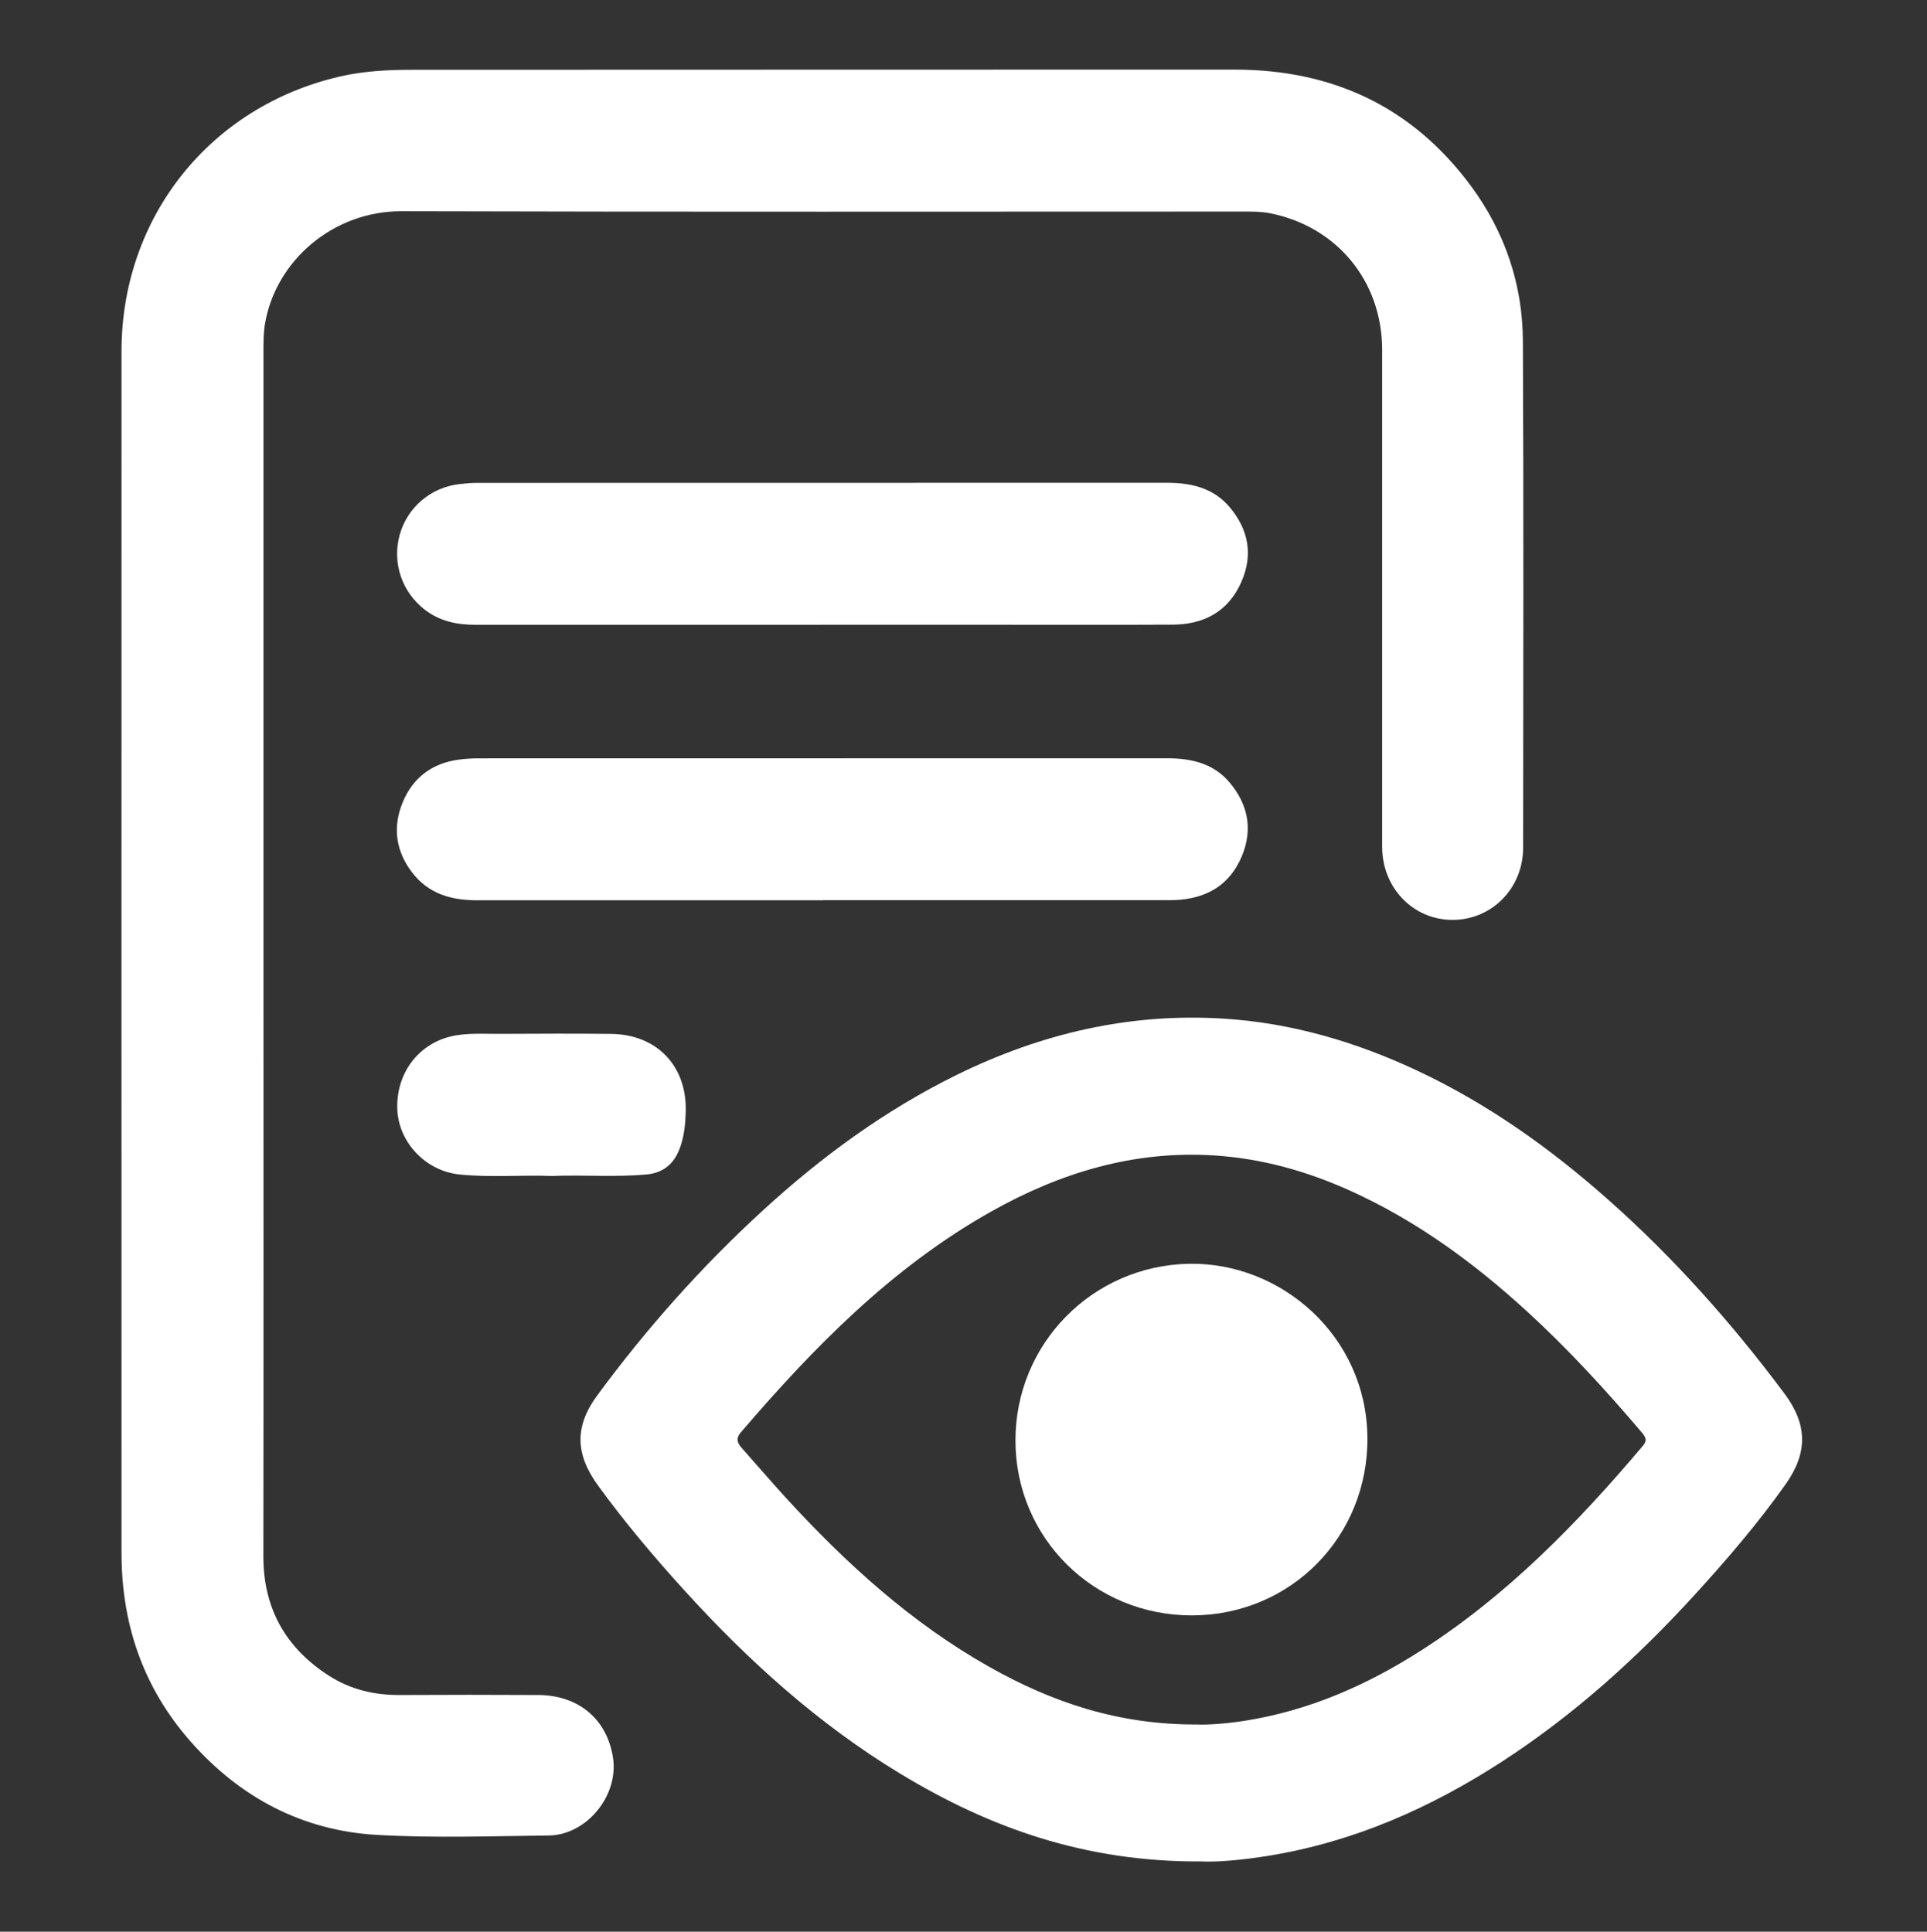
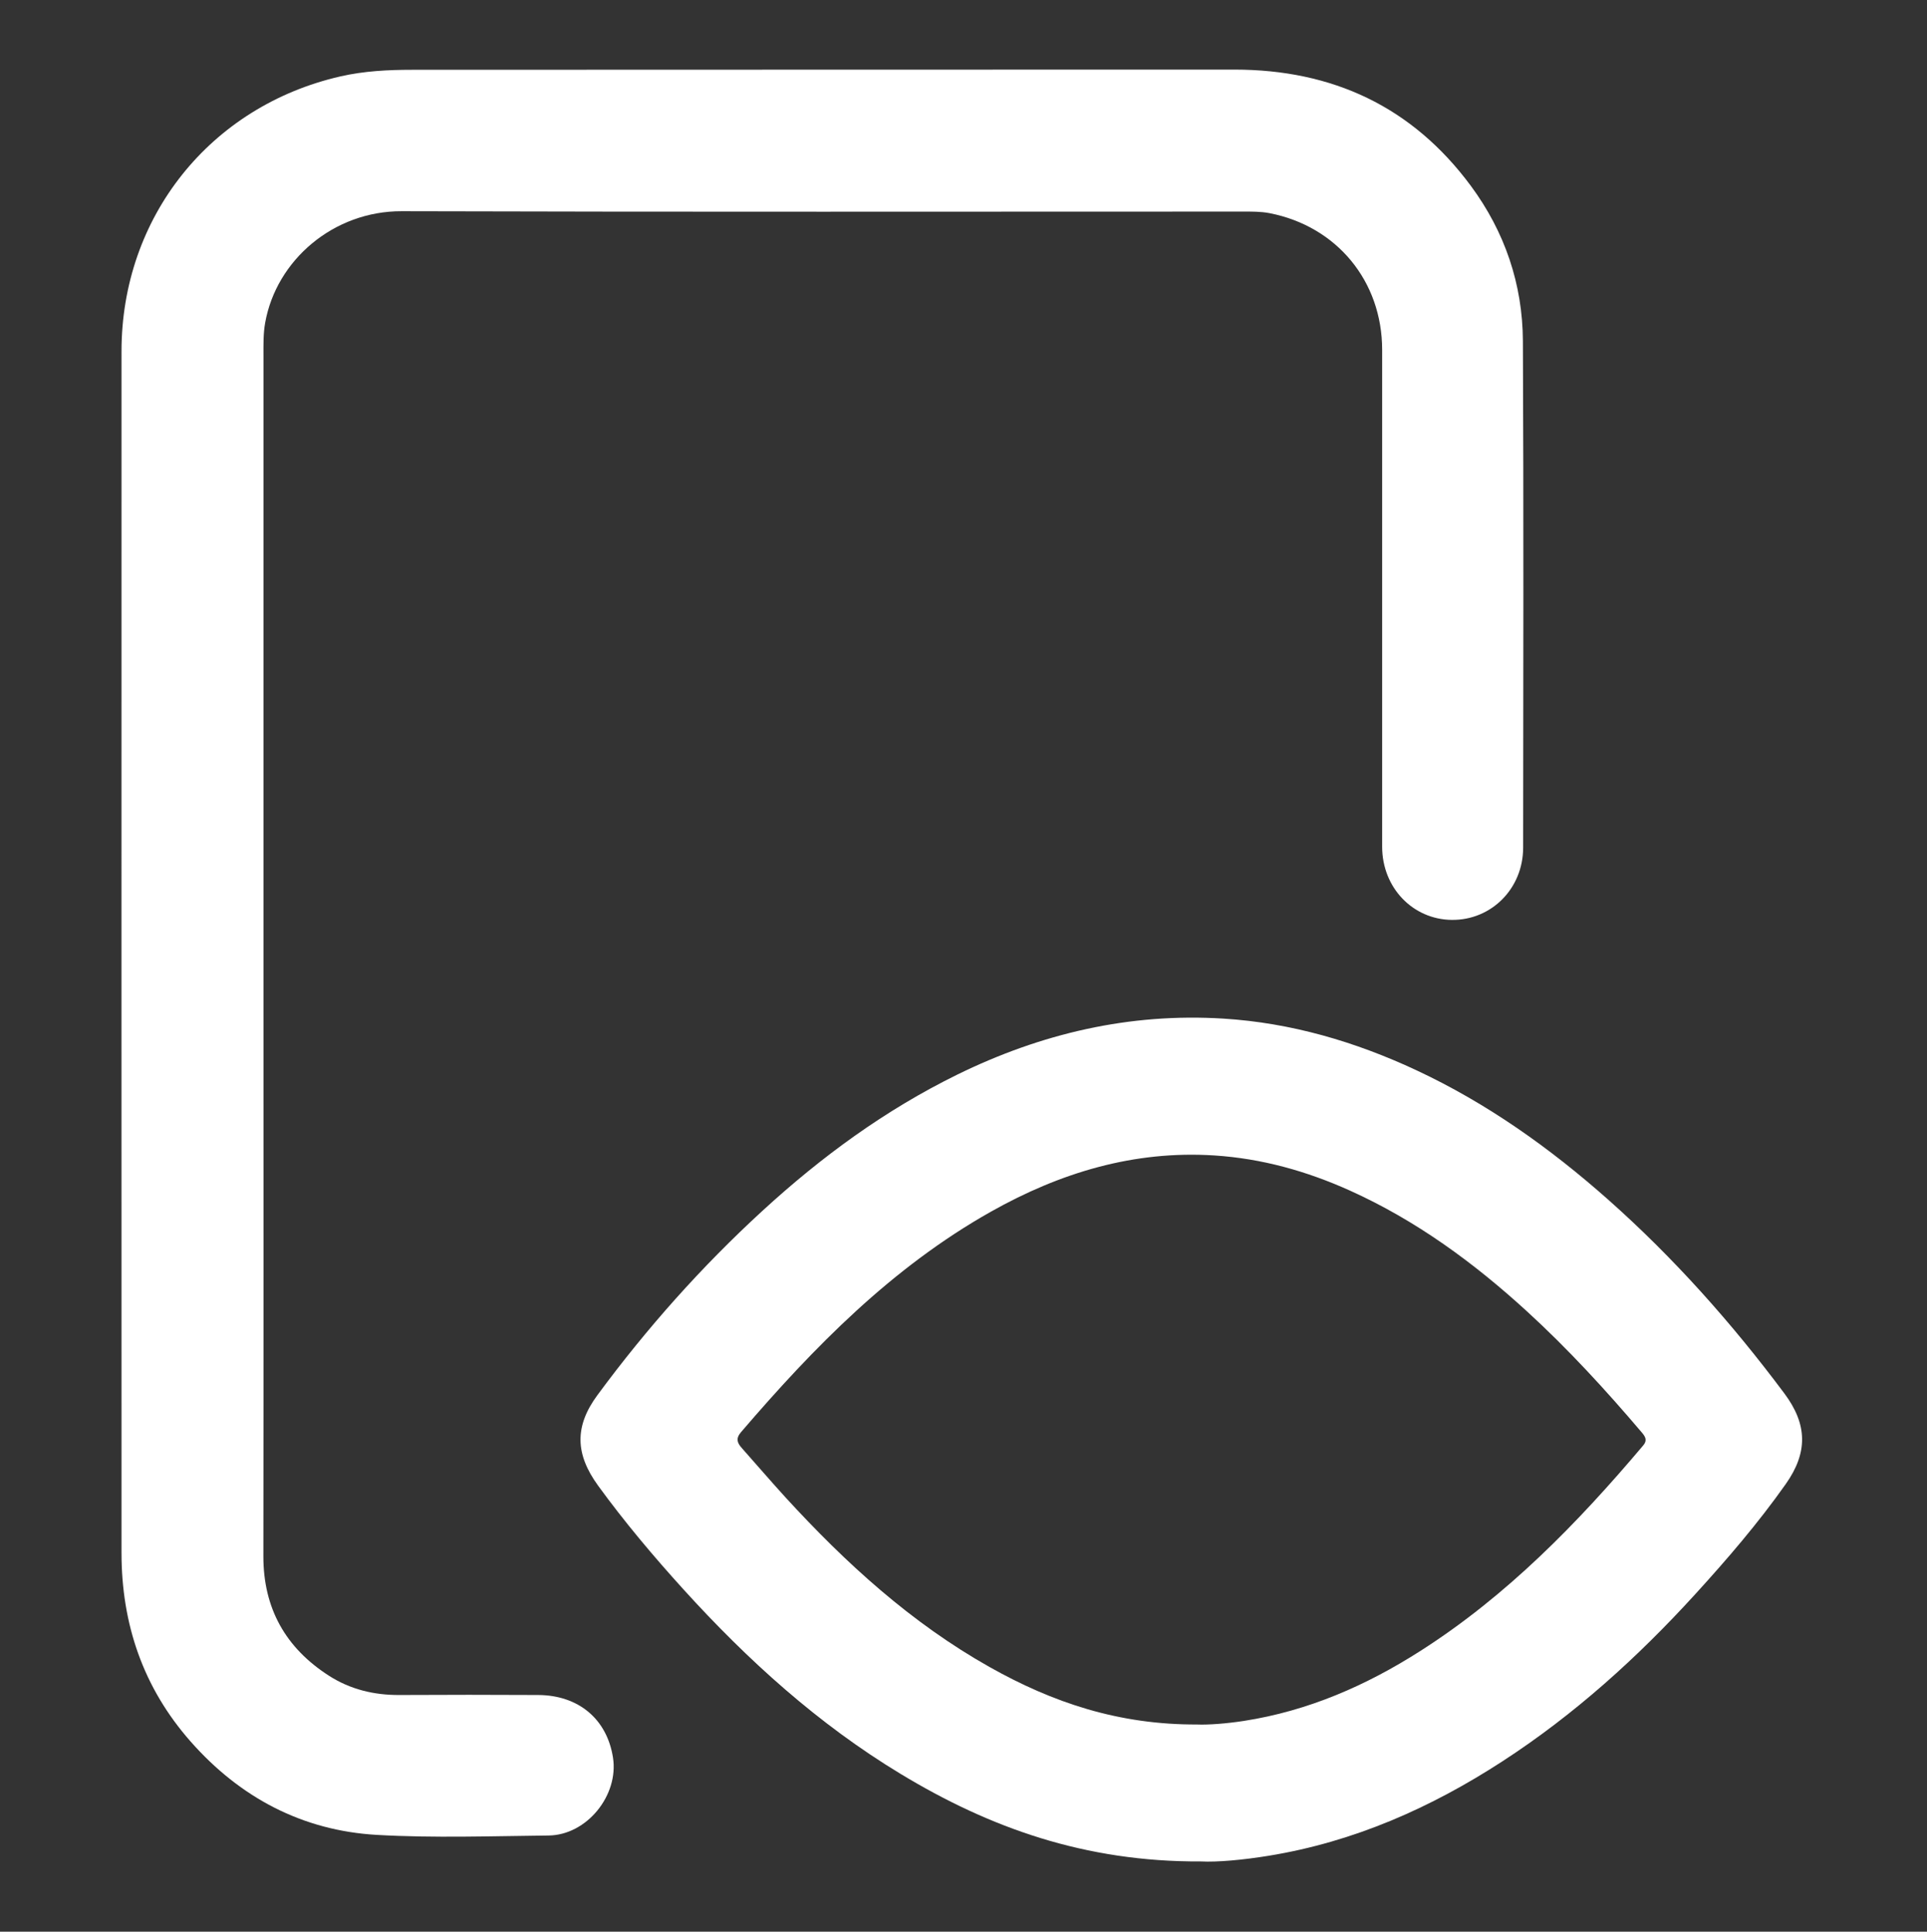
<svg xmlns="http://www.w3.org/2000/svg" width="379" height="380" viewBox="0 0 379 380" fill="none">
  <rect x="0" y="0" width="379" height="380" fill="#333333" stroke="none" />
  <path d="M51.819 187.53C51.819 227.06 51.849 266.6 51.8 306.13C51.789 316.4 56.169 324.17 64.7 329.65C68.889 332.34 73.57 333.47 78.57 333.44C87.669 333.39 96.769 333.39 105.87 333.44C113.81 333.49 119.38 338.2 120.56 345.74C121.73 353.18 115.41 361 107.89 361.08C96.639 361.2 85.35 361.6 74.129 360.96C59.459 360.12 47.2 353.61 37.489 342.59C28.169 332.02 23.899 319.51 23.899 305.49C23.899 226.7 23.88 147.91 23.899 69.11C23.899 42.7 41.34 20.89 66.95 15.03C71.59 13.97 76.309 13.73 81.019 13.73C134.94 13.69 188.85 13.72 242.77 13.69C262.05 13.69 277.75 20.97 289.29 36.57C295.96 45.6 299.47 55.9 299.52 67.09C299.68 100.3 299.6 133.51 299.57 166.73C299.57 174.81 293.31 181.05 285.52 180.96C277.85 180.87 271.85 174.61 271.84 166.59C271.83 134 271.84 101.42 271.84 68.83C271.84 55.32 262.93 44.51 249.68 41.93C247.96 41.6 246.22 41.62 244.49 41.62C189.32 41.62 134.16 41.71 78.99 41.55C65.62 41.51 54.34 51.16 52.15 63.51C51.77 65.64 51.819 67.8 51.819 69.95C51.819 109.14 51.819 148.33 51.819 187.51V187.53Z" fill="white" />
  <path d="M236.18 366.18C213.4 366.3 194.66 359.57 177.13 348.96C160.95 339.17 147.08 326.62 134.42 312.66C128.5 306.13 122.82 299.39 117.63 292.25C113.13 286.06 112.96 280.6 117.5 274.45C127.16 261.34 137.93 249.23 149.95 238.2C161.54 227.56 174.09 218.37 188.23 211.42C204.75 203.31 222.15 199.23 240.61 200.38C253.93 201.21 266.54 204.91 278.6 210.55C292.49 217.05 304.84 225.84 316.28 235.98C329.21 247.45 340.63 260.29 350.95 274.12C355.49 280.2 355.6 285.74 351.22 291.94C345.81 299.61 339.7 306.72 333.38 313.65C322.06 326.07 309.67 337.27 295.55 346.45C281.43 355.63 266.29 362.33 249.55 365.06C244.47 365.89 239.36 366.35 236.19 366.18H236.18ZM235.57 339.25C237.73 339.32 241.19 339.07 244.63 338.54C257.27 336.58 268.72 331.58 279.41 324.74C296.4 313.88 310.27 299.64 323.18 284.35C324.02 283.36 323.64 282.66 322.93 281.82C315.82 273.45 308.4 265.36 300.29 257.94C289.83 248.37 278.49 240.07 265.5 234.21C257.01 230.38 248.15 227.9 238.85 227.3C223.02 226.28 208.5 230.69 194.86 238.38C175.42 249.34 160.11 264.97 145.76 281.71C144.65 283 145 283.85 145.91 284.87C148.77 288.09 151.57 291.36 154.47 294.54C166.34 307.51 179.24 319.28 194.67 327.96C206.96 334.87 219.96 339.33 235.57 339.24V339.25Z" fill="white" />
-   <path d="M161.65 122.91C138.93 122.91 116.21 122.91 93.5 122.91C89.87 122.91 86.47 122.21 83.52 119.92C79.03 116.43 77.1 110.73 78.61 105.22C80.1 99.8 84.77 95.84 90.44 95.22C91.61 95.09 92.79 94.99 93.97 94.99C139.13 94.98 184.29 94.99 229.44 94.97C234.21 94.97 238.61 95.94 241.83 99.75C245.56 104.16 246.51 109.17 244.13 114.52C241.56 120.31 236.79 122.85 230.64 122.88C219.18 122.94 207.71 122.9 196.25 122.9C184.72 122.9 173.18 122.9 161.65 122.9V122.91Z" fill="white" />
-   <path d="M161.91 177.1C139.19 177.1 116.47 177.09 93.76 177.1C88.72 177.1 84.26 175.81 81.06 171.64C77.84 167.43 77.19 162.75 79.18 157.89C81.17 153.02 84.92 150.16 90.19 149.44C91.49 149.26 92.82 149.18 94.13 149.18C139.22 149.17 184.31 149.18 229.39 149.16C234.15 149.16 238.56 150.08 241.8 153.89C245.48 158.23 246.45 163.17 244.23 168.46C241.82 174.21 237.18 176.8 231.1 177.06C230.27 177.1 229.43 177.08 228.6 177.08C206.37 177.08 184.14 177.08 161.91 177.08V177.1Z" fill="white" />
-   <path d="M108.699 231.34C102.589 231.1 96.469 231.67 90.369 231.04C83.589 230.34 78.229 224.53 78.129 217.91C78.009 210.52 82.929 204.65 90.039 203.62C92.809 203.22 95.589 203.39 98.359 203.38C105.649 203.35 112.949 203.3 120.239 203.39C129.159 203.5 135.069 209.66 134.869 218.55C134.809 221.12 134.569 223.69 133.619 226.11C132.469 229.02 130.379 230.74 127.229 231.03C121.059 231.61 114.869 231.09 108.699 231.33V231.34Z" fill="white" />
-   <path d="M234.459 317.78C215.169 317.82 199.749 302.57 199.719 283.42C199.689 264.25 214.979 248.94 233.879 248.61C251.969 248.3 268.739 262.79 268.939 282.74C269.129 302.32 253.829 317.74 234.459 317.78Z" fill="white" />
</svg>